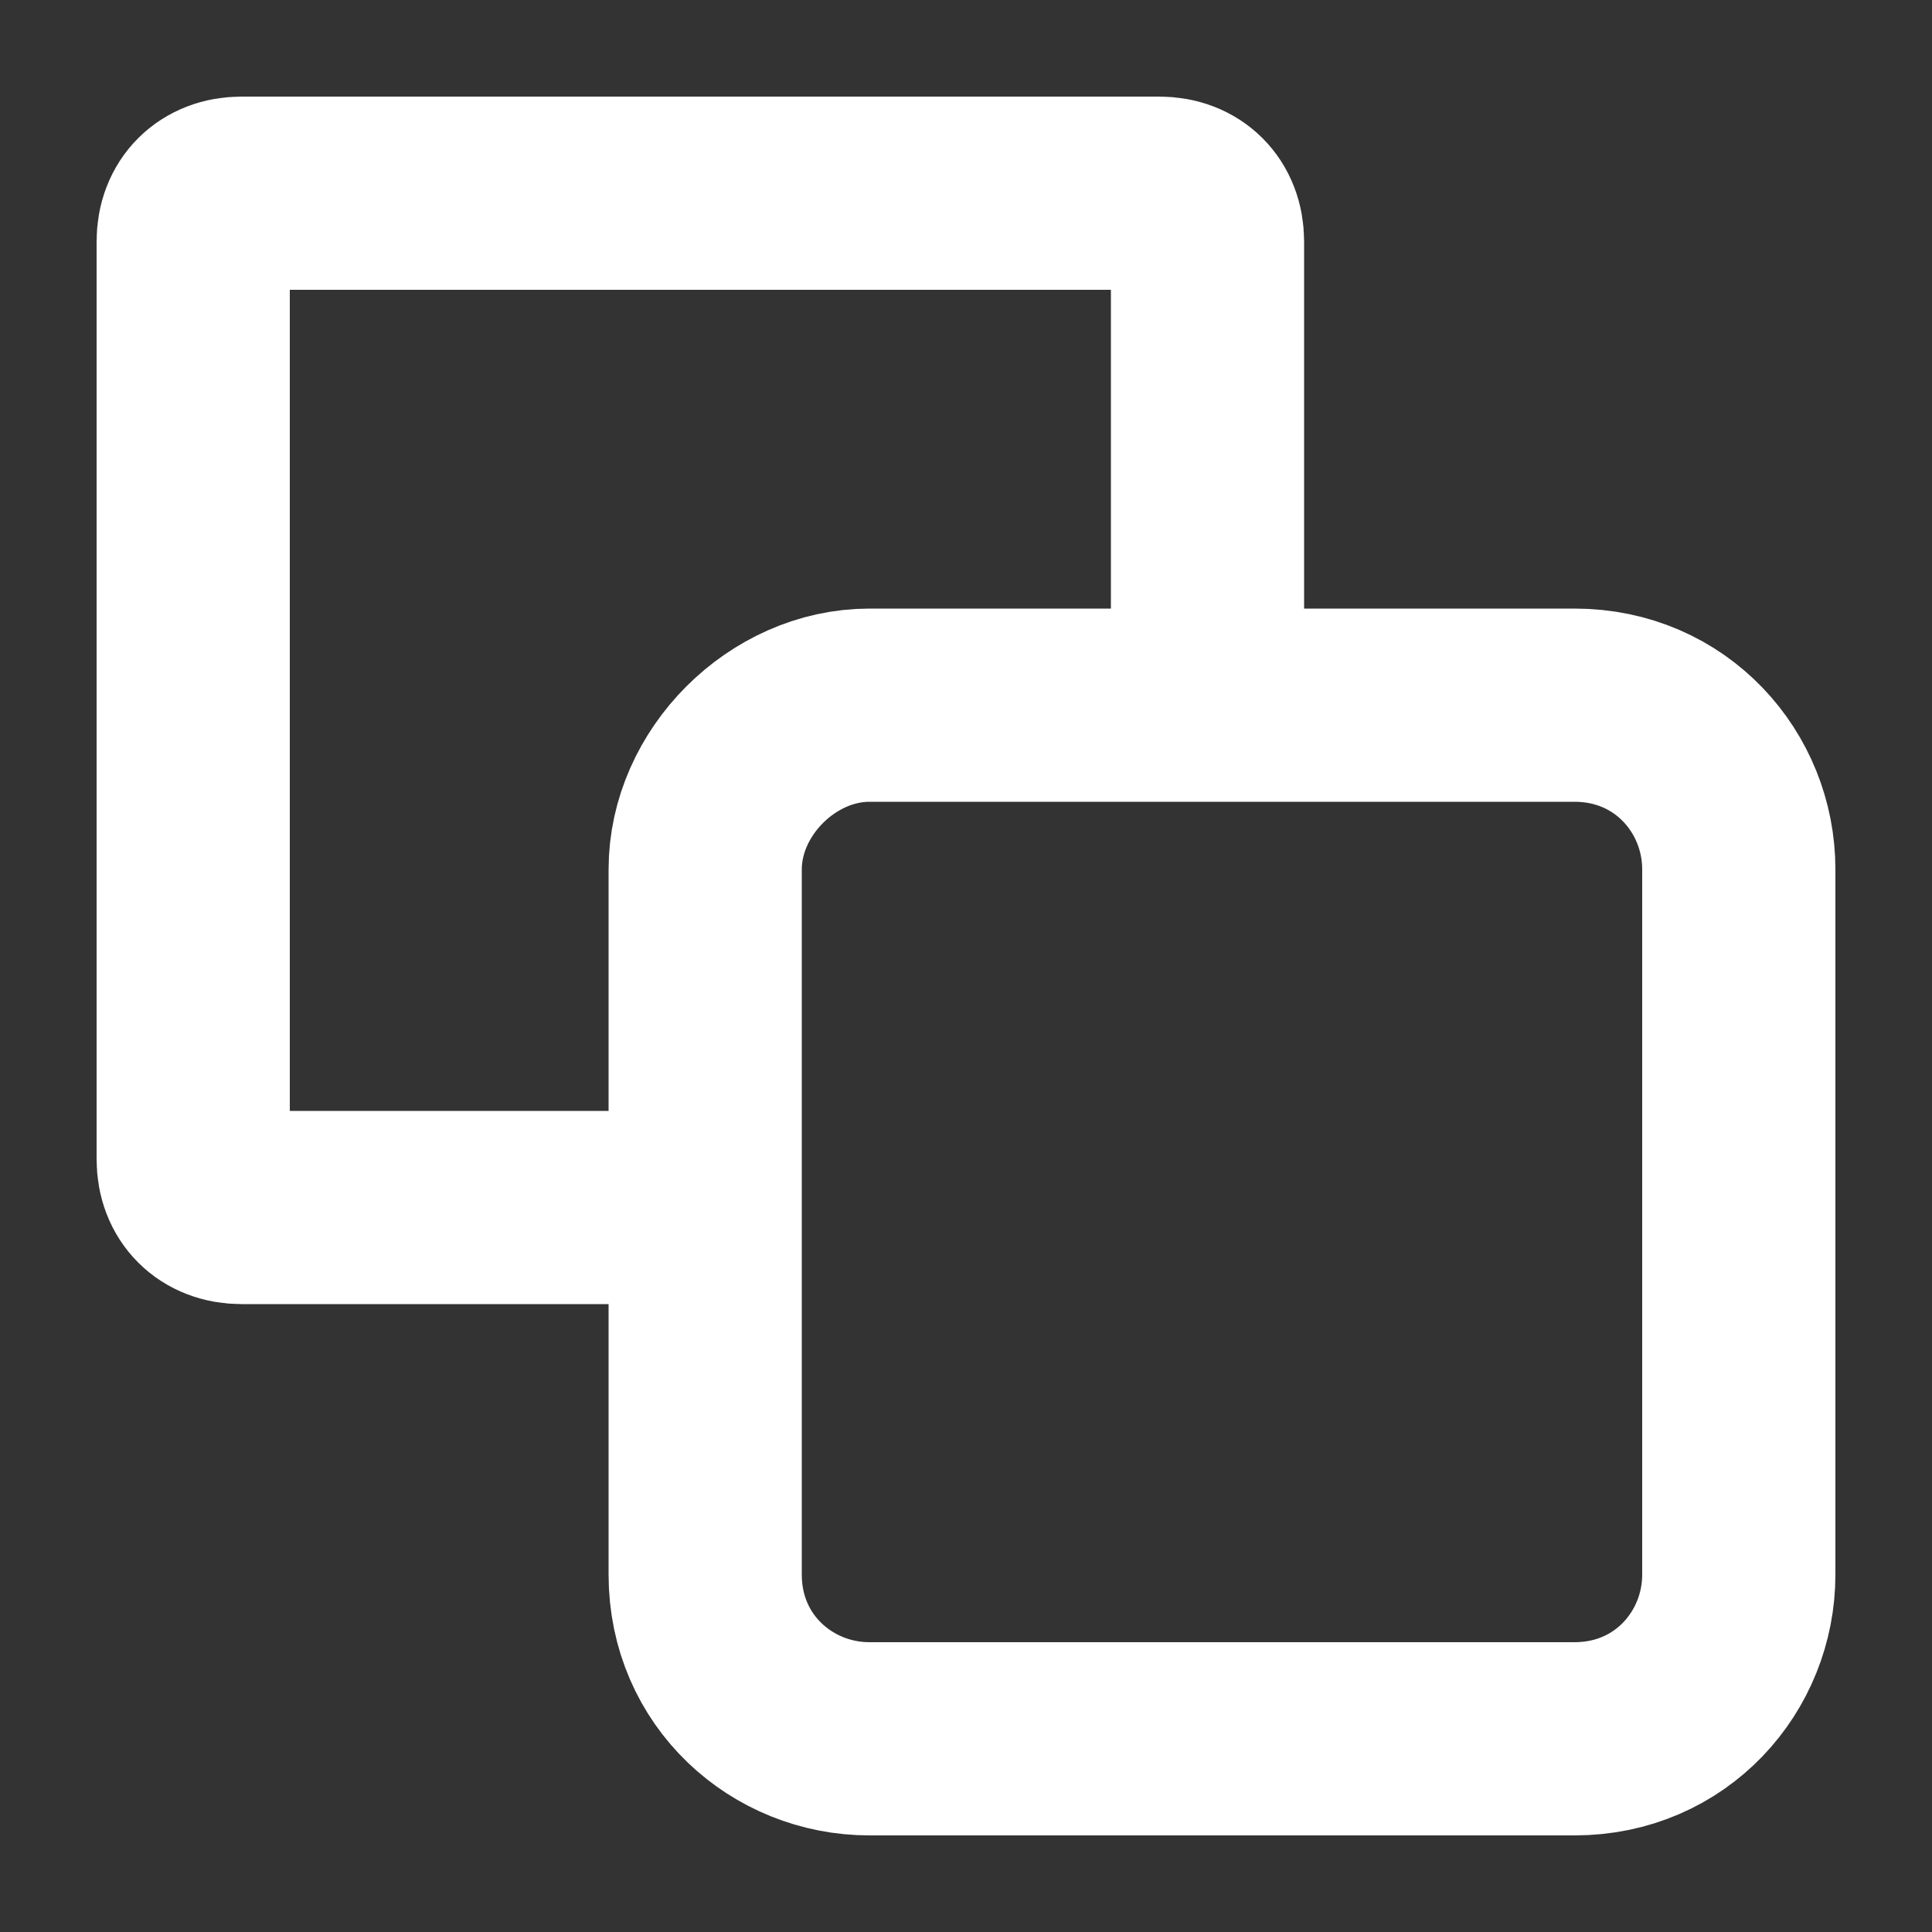
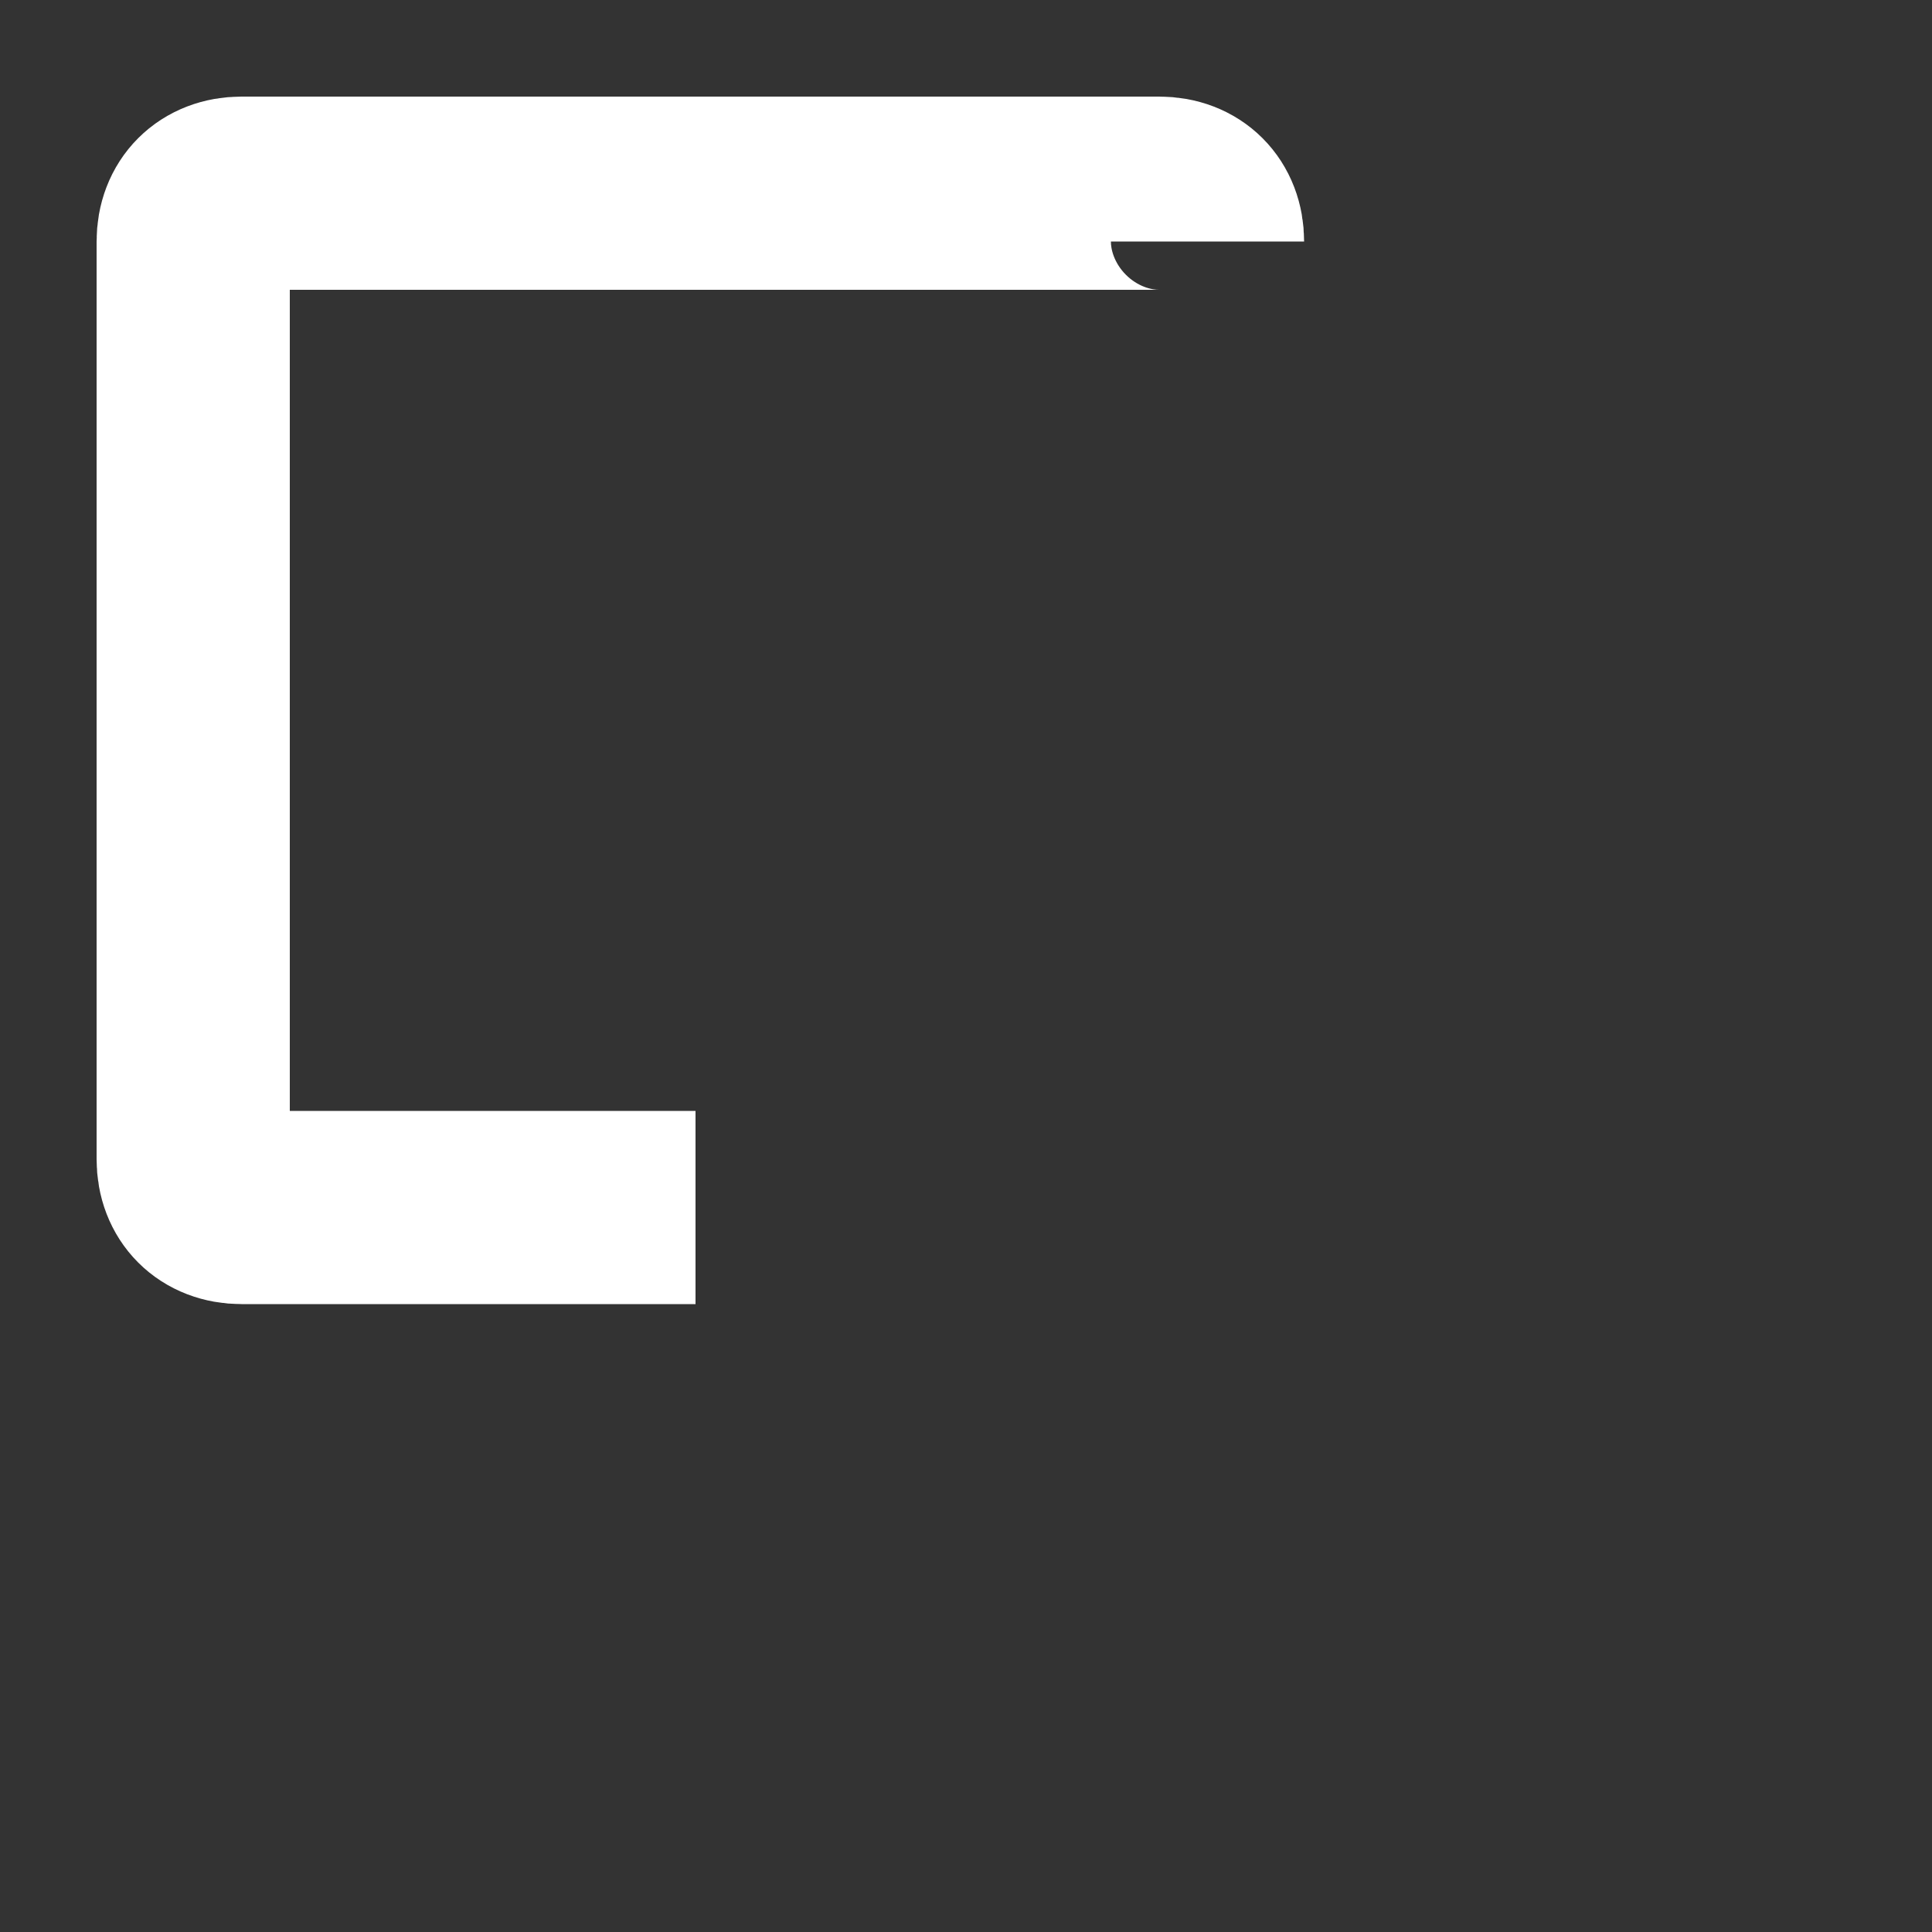
<svg xmlns="http://www.w3.org/2000/svg" version="1.1" id="Layer_1" x="0px" y="0px" viewBox="0 0 20 20" style="enable-background:new 0 0 20 20;" xml:space="preserve">
  <rect x="0" y="0" width="20" height="20" fill="#333333" stroke="none" />
  <style type="text/css">
	.st0{fill:none;stroke:#FFFFFF;stroke-width:2;stroke-miterlimit:10;}
</style>
  <g>
-     <path id="Path_1060" class="st0" d="M7.2,12.5H2.5C2.2,12.5,2,12.3,2,12l0,0V2.5C2,2.2,2.2,2,2.5,2c0,0,0,0,0,0H12   c0.3,0,0.5,0.2,0.5,0.5c0,0,0,0,0,0v4.8" />
-     <path id="Rectangle_139" class="st0" d="M9,7.3h7.3C17.3,7.3,18,8.1,18,9v7.3c0,0.9-0.7,1.7-1.7,1.7H9c-0.9,0-1.7-0.7-1.7-1.7V9   C7.3,8.1,8.1,7.3,9,7.3z" />
+     <path id="Path_1060" class="st0" d="M7.2,12.5H2.5C2.2,12.5,2,12.3,2,12l0,0V2.5C2,2.2,2.2,2,2.5,2c0,0,0,0,0,0H12   c0.3,0,0.5,0.2,0.5,0.5c0,0,0,0,0,0" />
  </g>
</svg>